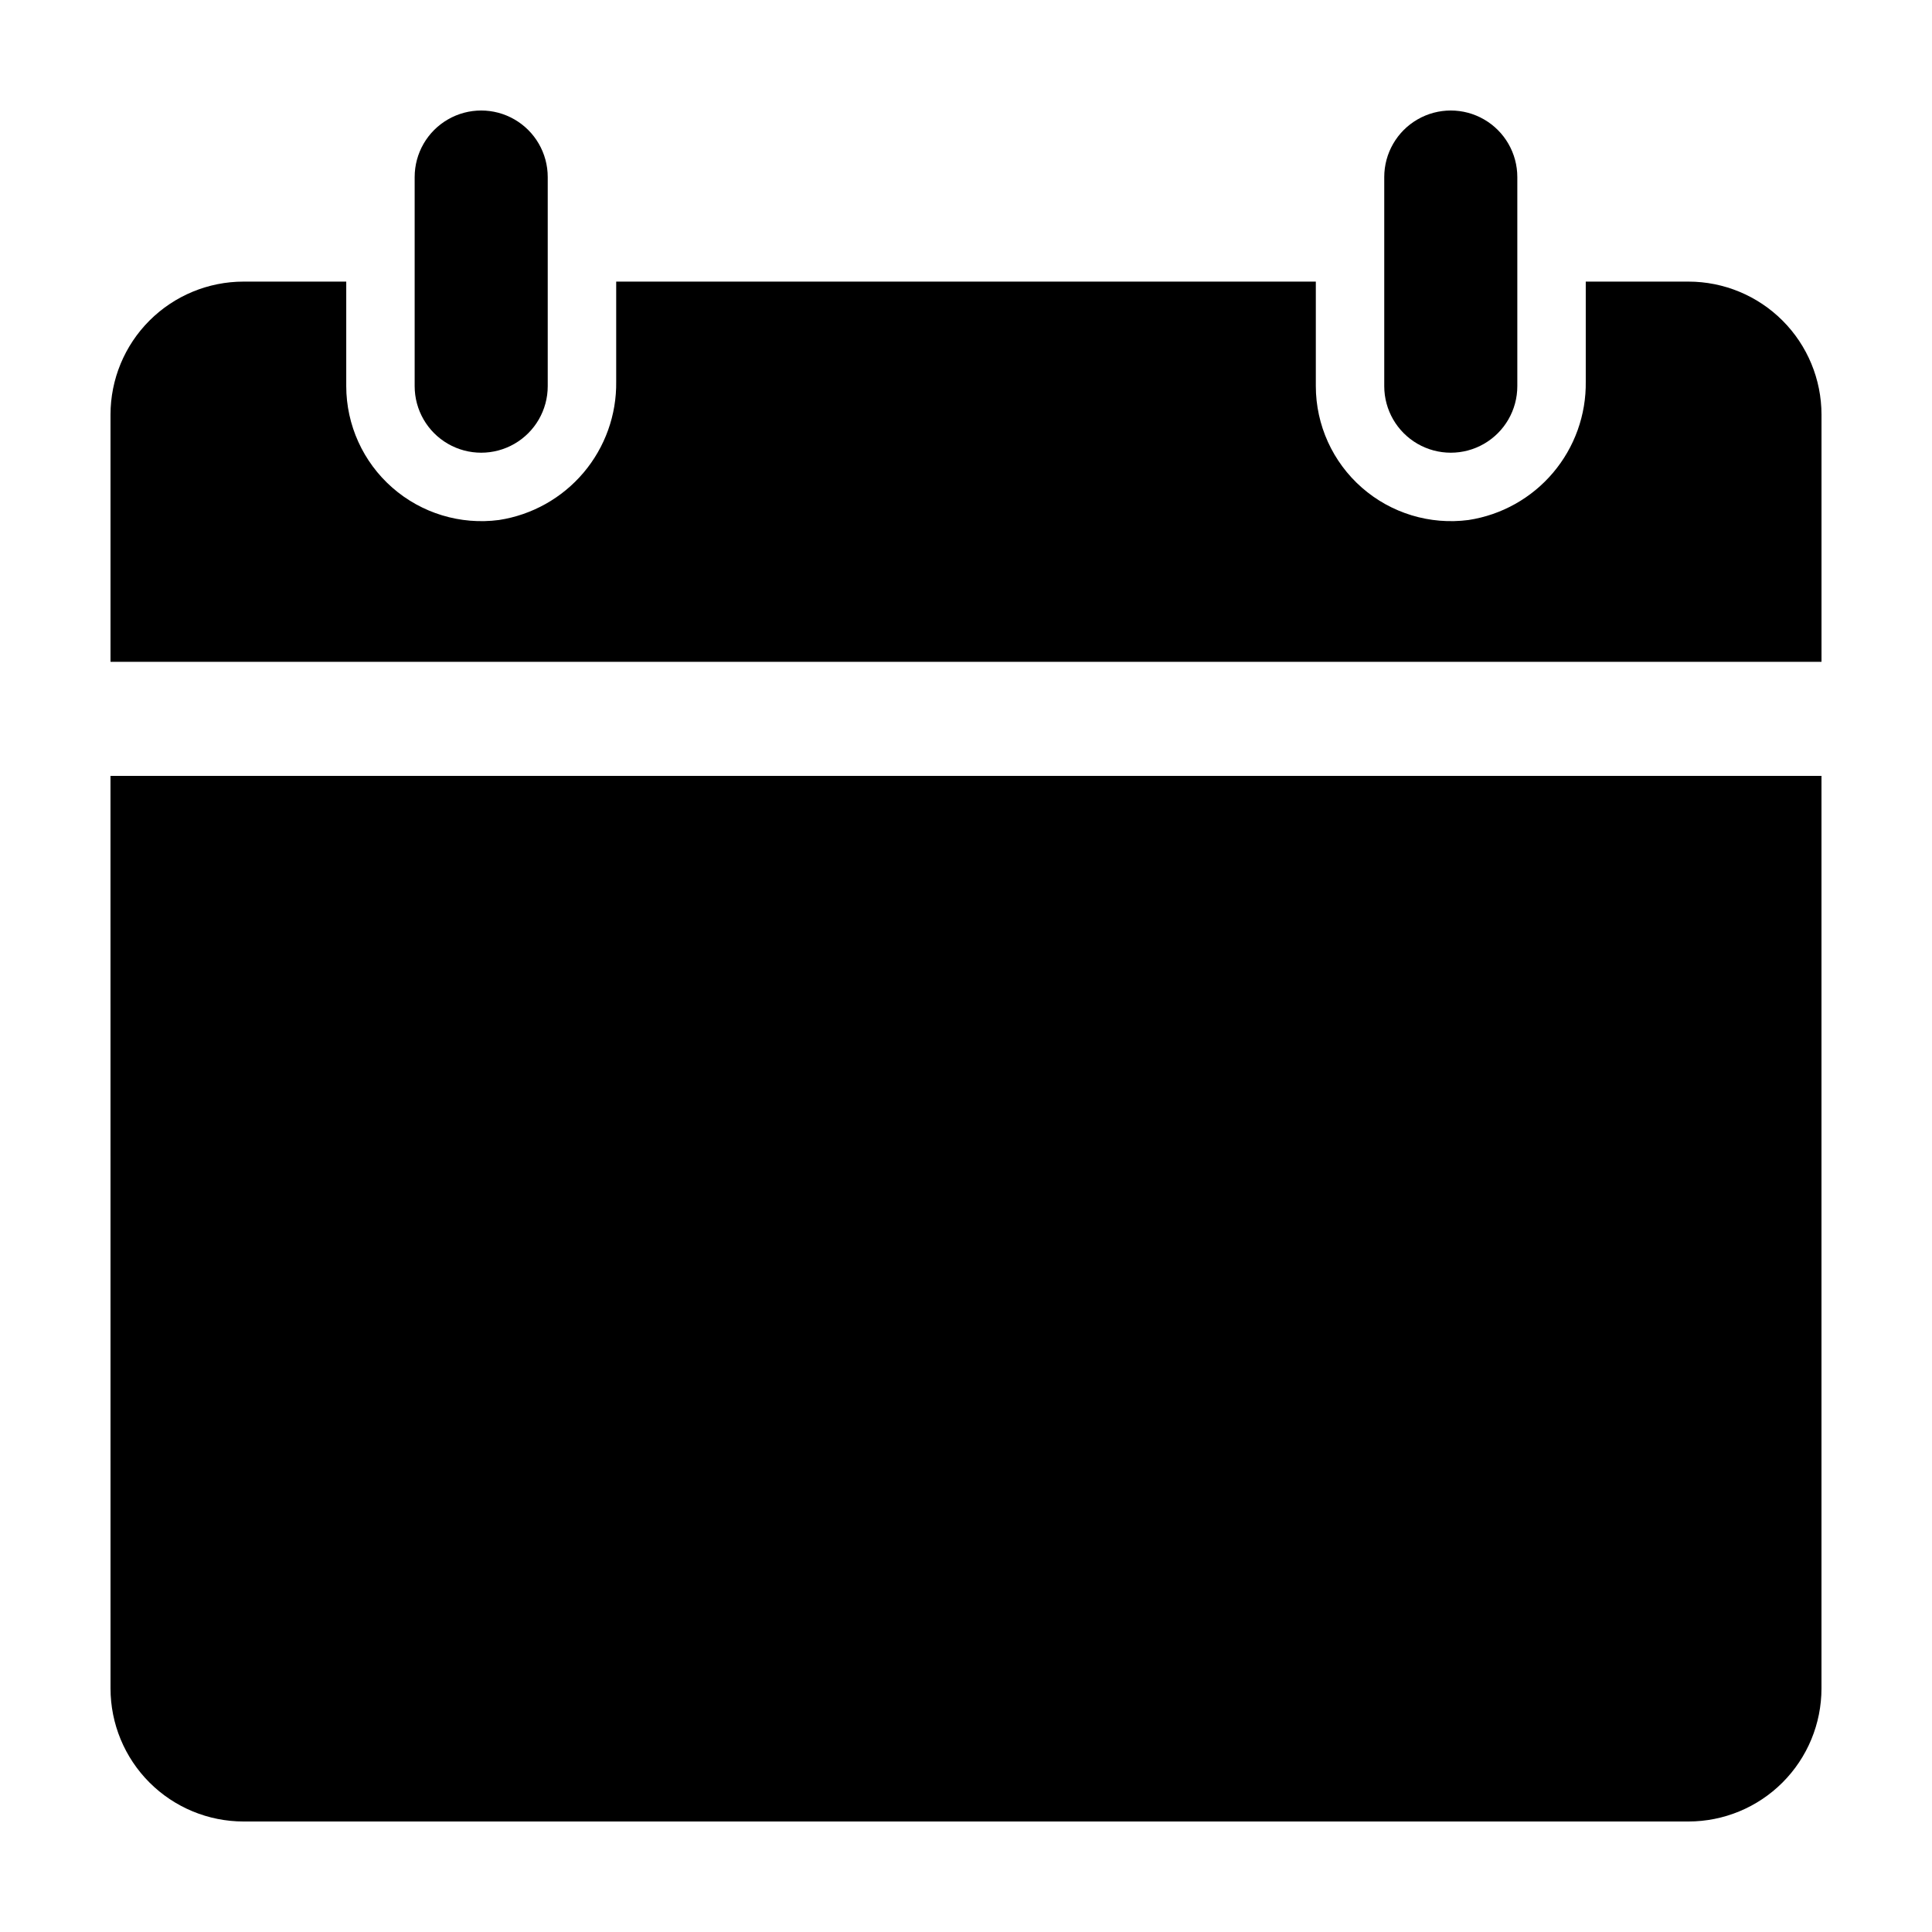
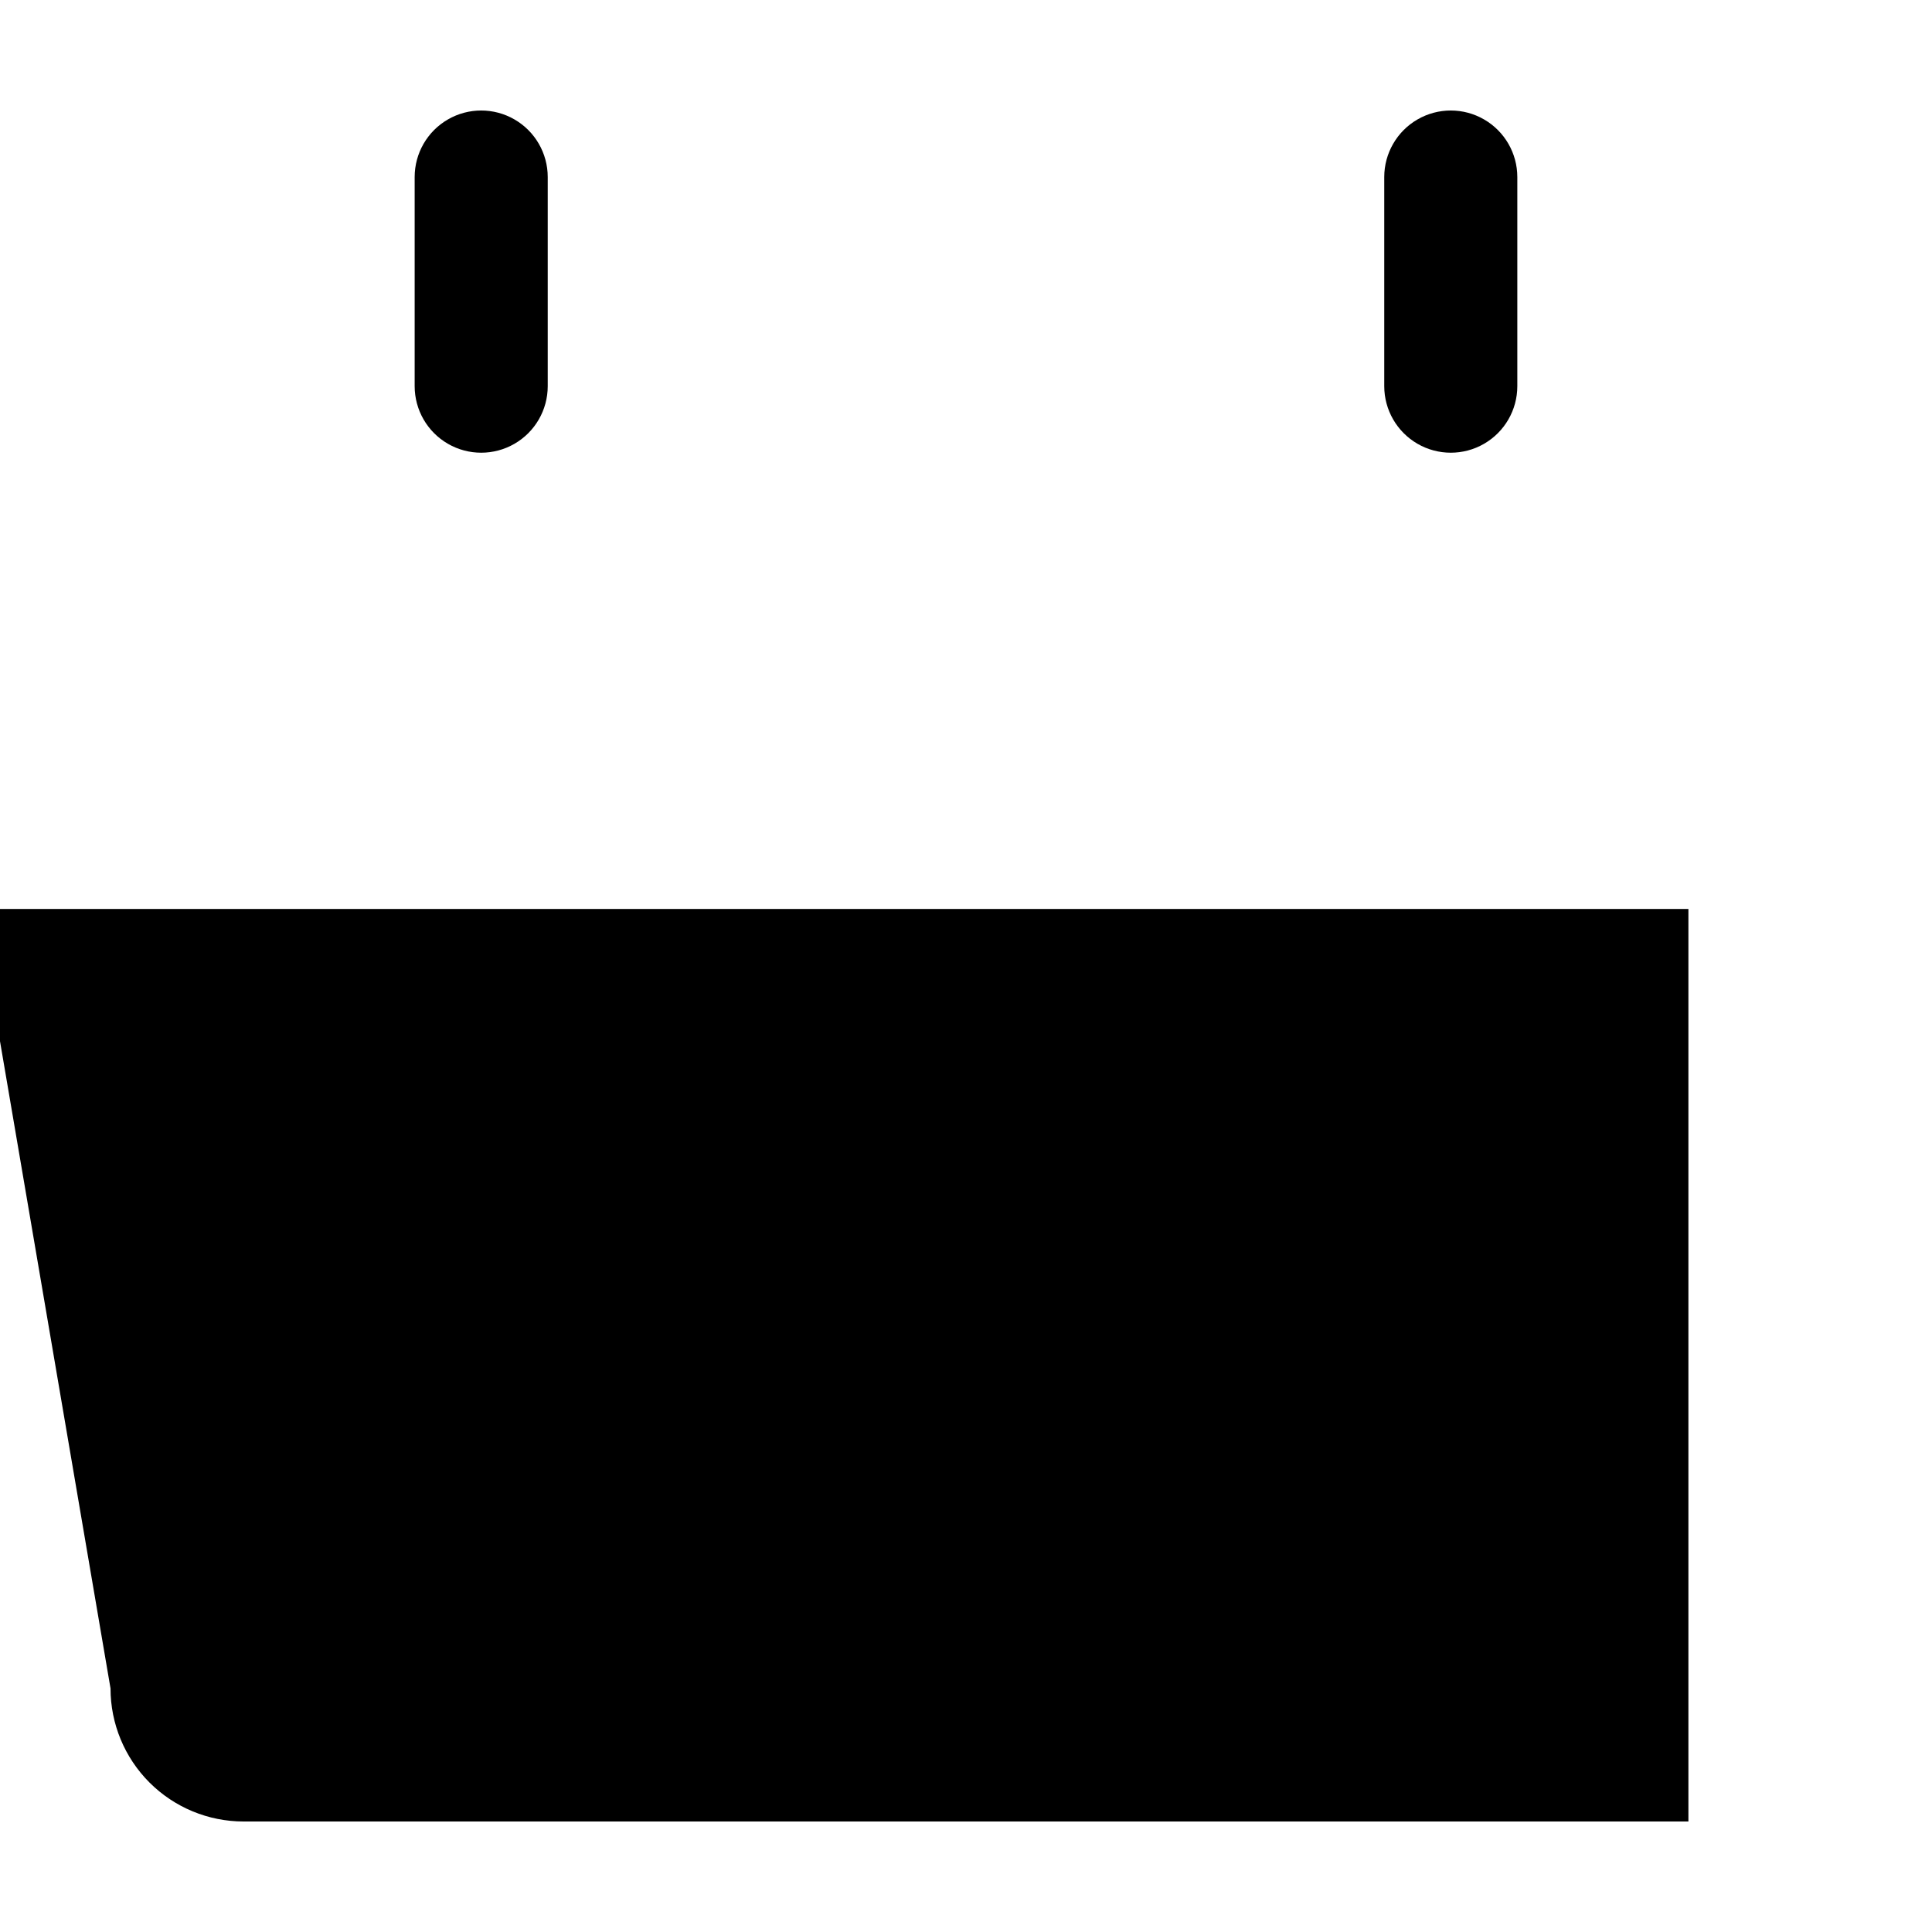
<svg xmlns="http://www.w3.org/2000/svg" fill="#000000" width="800px" height="800px" version="1.1" viewBox="144 144 512 512">
  <g>
    <path d="m510.84 190.92v55.418c0 6.301 3.363 12.121 8.816 15.273 5.457 3.148 12.18 3.148 17.633 0 5.457-3.152 8.816-8.973 8.816-15.273v-55.418c0-6.301-3.359-12.121-8.816-15.27-5.453-3.152-12.176-3.152-17.633 0-5.453 3.148-8.816 8.969-8.816 15.27z" />
    <path d="m253.89 190.92v55.418c0 6.301 3.359 12.121 8.816 15.273 5.457 3.148 12.176 3.148 17.633 0 5.457-3.152 8.816-8.973 8.816-15.273v-55.418c0-6.301-3.359-12.121-8.816-15.27-5.457-3.152-12.176-3.152-17.633 0-5.457 3.148-8.816 8.969-8.816 15.27z" />
-     <path d="m591.45 218.63h-27.207v26.469-0.004c0.129 8.84-2.949 17.426-8.656 24.172-5.711 6.75-13.672 11.203-22.406 12.539-10.219 1.34-20.516-1.781-28.266-8.574-7.75-6.789-12.199-16.59-12.207-26.895v-27.707h-185.41v26.465-0.004c0.129 8.84-2.945 17.426-8.656 24.176-5.711 6.746-13.668 11.199-22.406 12.539-10.215 1.344-20.516-1.781-28.266-8.574-7.75-6.789-12.199-16.59-12.211-26.895v-27.707h-27.207c-9.352 0-18.324 3.715-24.938 10.328s-10.328 15.582-10.328 24.938v65.496h453.43v-65.496c0-9.355-3.715-18.324-10.328-24.938-6.613-6.613-15.582-10.328-24.938-10.328z" />
-     <path d="m173.29 591.45c0 9.355 3.715 18.324 10.328 24.938 6.613 6.613 15.586 10.328 24.938 10.328h382.89c9.355 0 18.324-3.715 24.938-10.328 6.613-6.613 10.328-15.582 10.328-24.938v-241.83h-453.43z" />
+     <path d="m173.29 591.45c0 9.355 3.715 18.324 10.328 24.938 6.613 6.613 15.586 10.328 24.938 10.328h382.89v-241.83h-453.43z" />
  </g>
</svg>